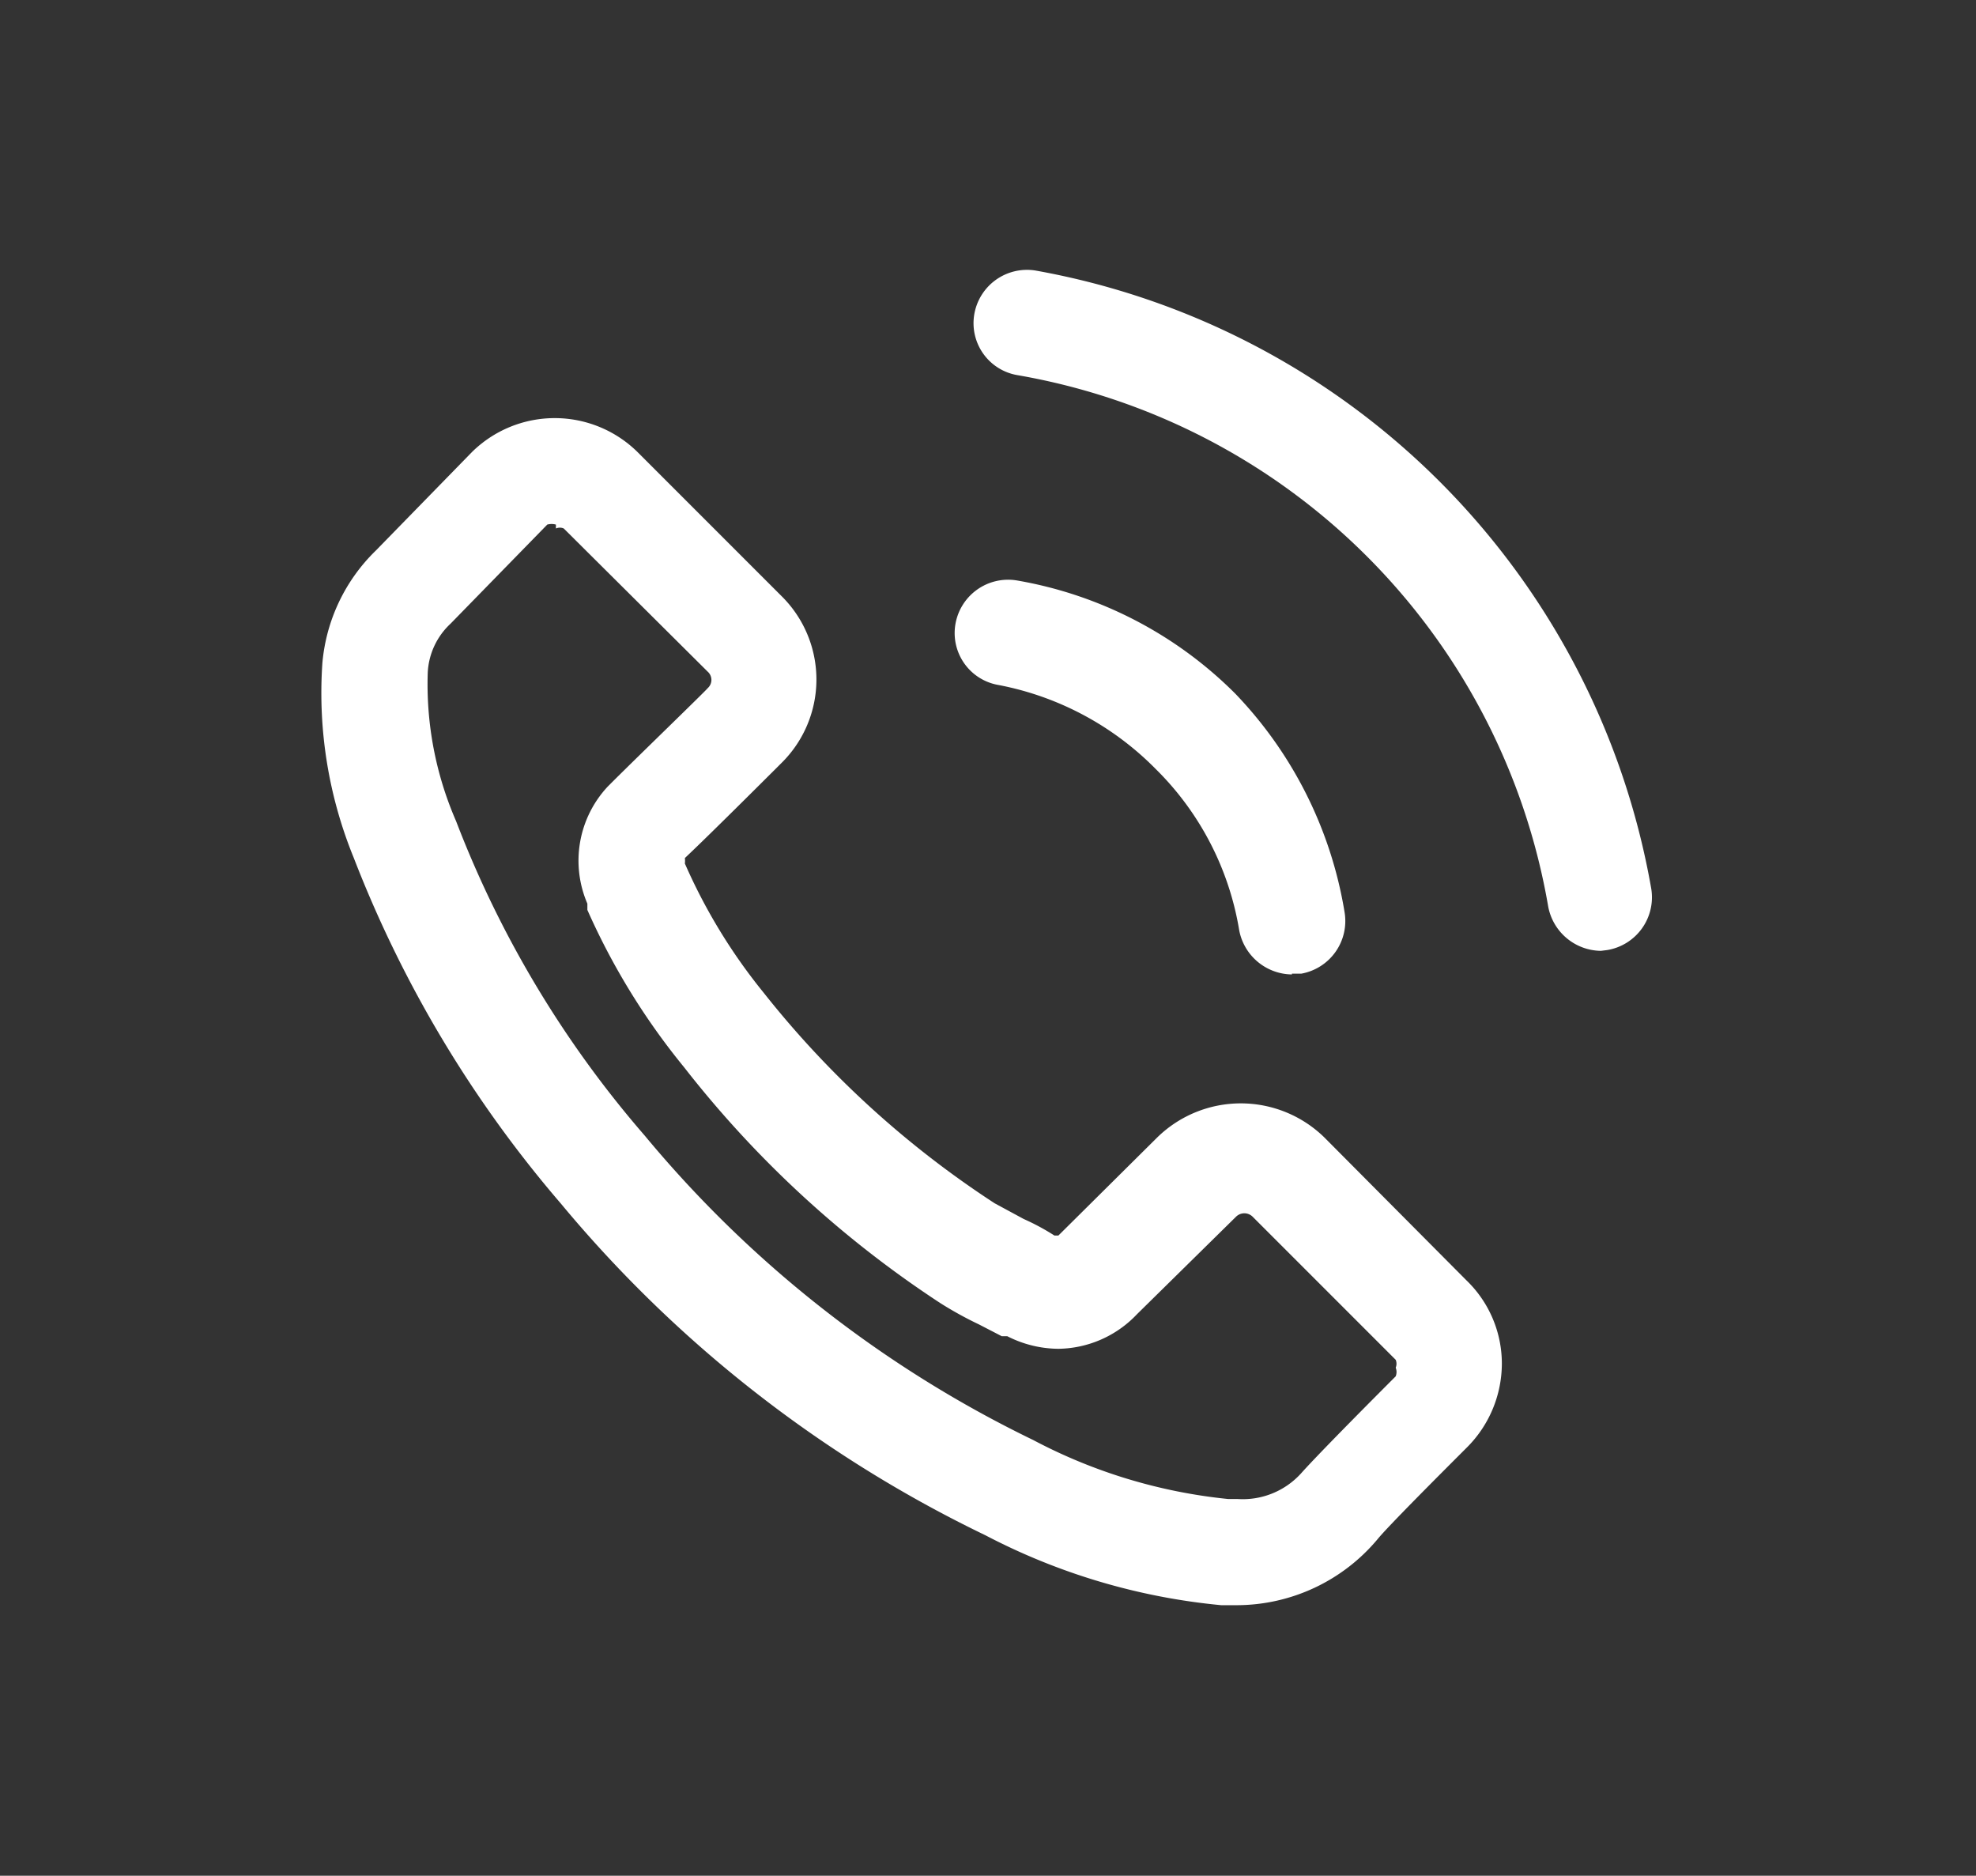
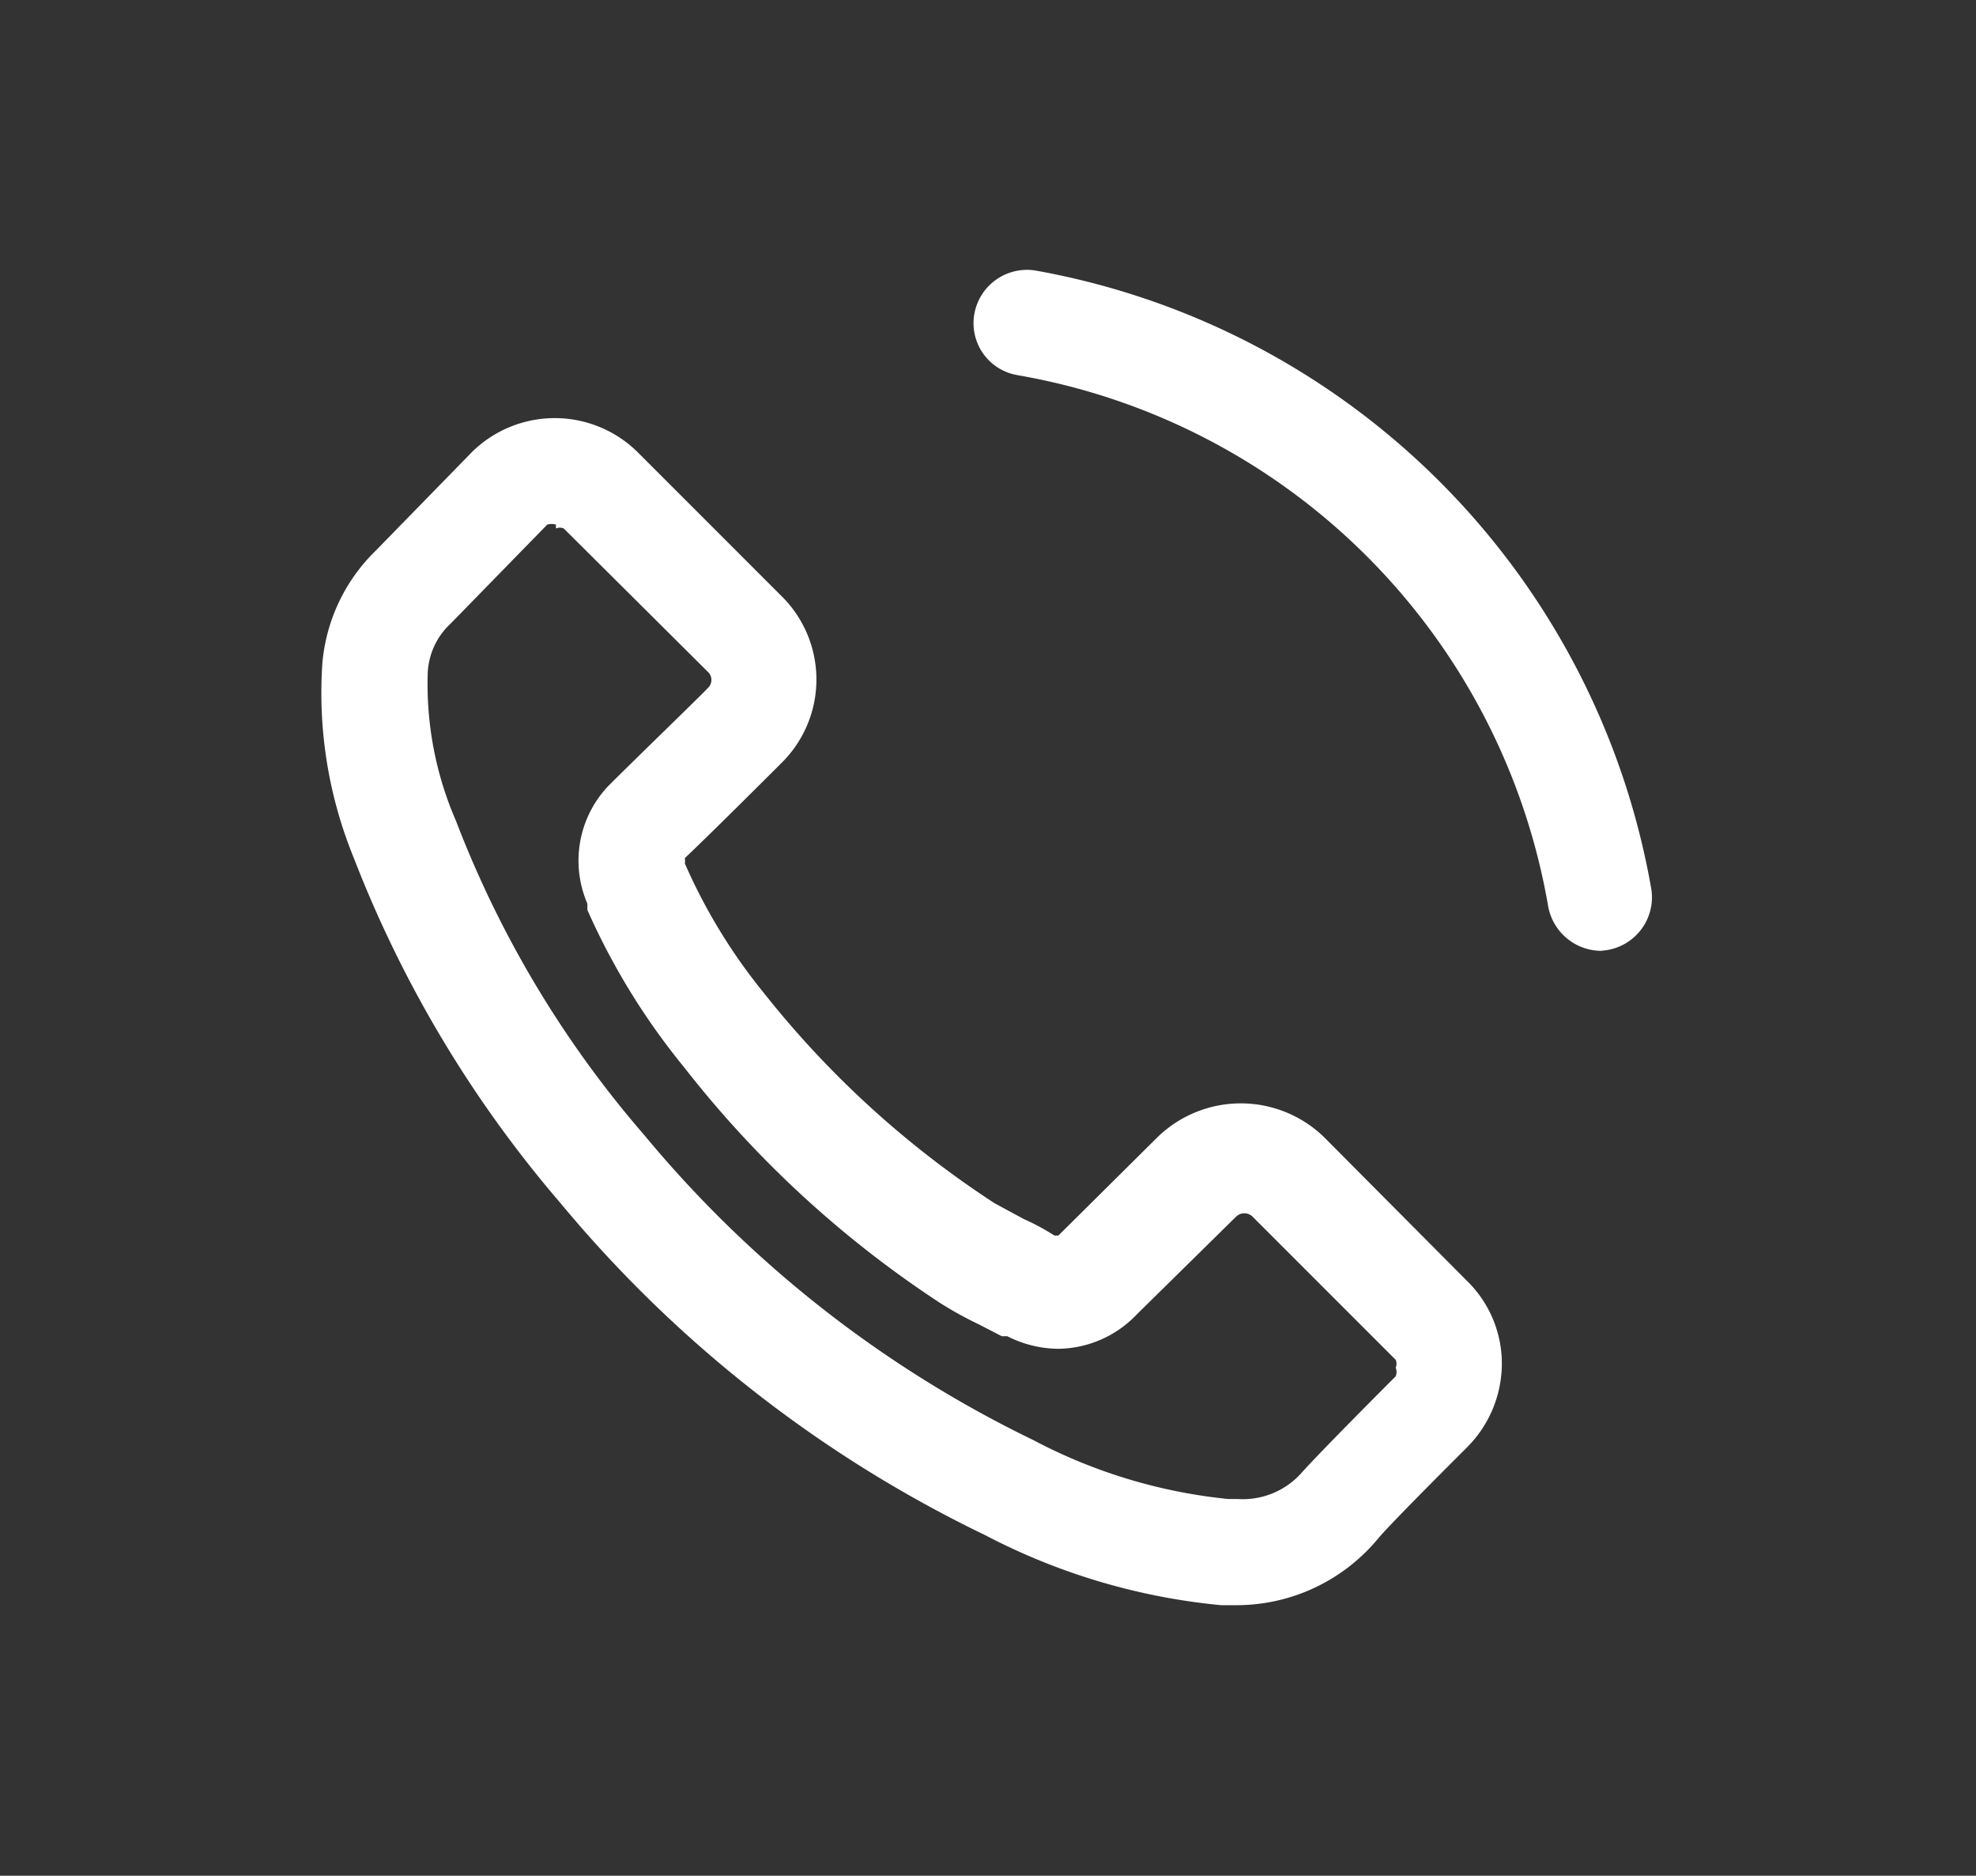
<svg xmlns="http://www.w3.org/2000/svg" id="Livello_1" data-name="Livello 1" viewBox="0 0 25.13 23.85">
  <rect x="0" y="0" width="25.13" height="23.85" fill="#333333" stroke="none" />
  <defs>
    <style>.cls-1{fill:#fff;}</style>
  </defs>
  <g id="Raggruppa_530" data-name="Raggruppa 530">
    <g id="Raggruppa_521" data-name="Raggruppa 521">
      <path id="Tracciato_212" data-name="Tracciato 212" class="cls-1" d="M15.74,20.41h-.21a8.12,8.12,0,0,1-3-.89,16.09,16.09,0,0,1-5.4-4.22,15.08,15.08,0,0,1-2.63-4.39A5.54,5.54,0,0,1,4.1,8.43,2.27,2.27,0,0,1,4.78,7L6,5.75a1.5,1.5,0,0,1,2.11,0L9.94,7.58a1.49,1.49,0,0,1,0,2.12s-.91.91-1.23,1.21h0s0,0,0,0h0a.31.31,0,0,1,0,.07,7.14,7.14,0,0,0,1,1.64v0a12.3,12.3,0,0,0,2.94,2.68l.37.2a2.93,2.93,0,0,1,.39.21h.05a.1.1,0,0,0,0,0l1.26-1.25a1.52,1.52,0,0,1,2.12,0l1.81,1.82a1.47,1.47,0,0,1,.45,1.06,1.51,1.51,0,0,1-.45,1.07h0c-.36.36-1,1-1.13,1.16l0,0A2.34,2.34,0,0,1,15.74,20.41ZM7.07,6.67a.21.21,0,0,0-.11,0L5.73,7.93a.91.91,0,0,0-.29.62,4.36,4.36,0,0,0,.36,1.89,13.44,13.44,0,0,0,2.4,4,14.78,14.78,0,0,0,4.94,3.87,6.74,6.74,0,0,0,2.48.75h.12a1,1,0,0,0,.81-.33c.25-.28,1.1-1.13,1.2-1.23a.15.15,0,0,0,0-.11.13.13,0,0,0,0-.1l-1.82-1.82a.15.15,0,0,0-.21,0l-1.26,1.24a1.4,1.4,0,0,1-1,.44,1.45,1.45,0,0,1-.65-.16l-.07,0,0,0-.29-.15a4.67,4.67,0,0,1-.49-.27,13.51,13.51,0,0,1-3.26-3l0,0a8.75,8.75,0,0,1-1.23-2v-.08A1.38,1.38,0,0,1,7.73,10l.06-.06h0C8.07,9.66,9,8.76,9,8.75a.14.14,0,0,0,0-.21L7.17,6.72a.12.12,0,0,0-.1,0ZM18.22,18Zm-5.47-1h0ZM8.82,10.74Zm-1.06-.8Zm0,0Zm0,0Z" />
    </g>
    <g id="Raggruppa_522" data-name="Raggruppa 522">
-       <path id="Tracciato_213" data-name="Tracciato 213" class="cls-1" d="M16.43,12.39a.69.69,0,0,1-.67-.56A3.73,3.73,0,0,0,14.7,9.78a3.81,3.81,0,0,0-2-1.07.67.67,0,0,1-.55-.77h0a.68.68,0,0,1,.78-.56,5.16,5.16,0,0,1,2.78,1.44A5.23,5.23,0,0,1,17.1,11.6a.68.68,0,0,1-.55.78h-.12Z" />
-     </g>
+       </g>
    <g id="Raggruppa_523" data-name="Raggruppa 523">
      <path id="Tracciato_214" data-name="Tracciato 214" class="cls-1" d="M20.36,12.09a.69.69,0,0,1-.67-.56,8.28,8.28,0,0,0-6.75-6.76A.67.67,0,0,1,12.39,4a.68.68,0,0,1,.78-.56h0A9.68,9.68,0,0,1,21,11.3a.68.68,0,0,1-.56.78Z" />
    </g>
  </g>
</svg>